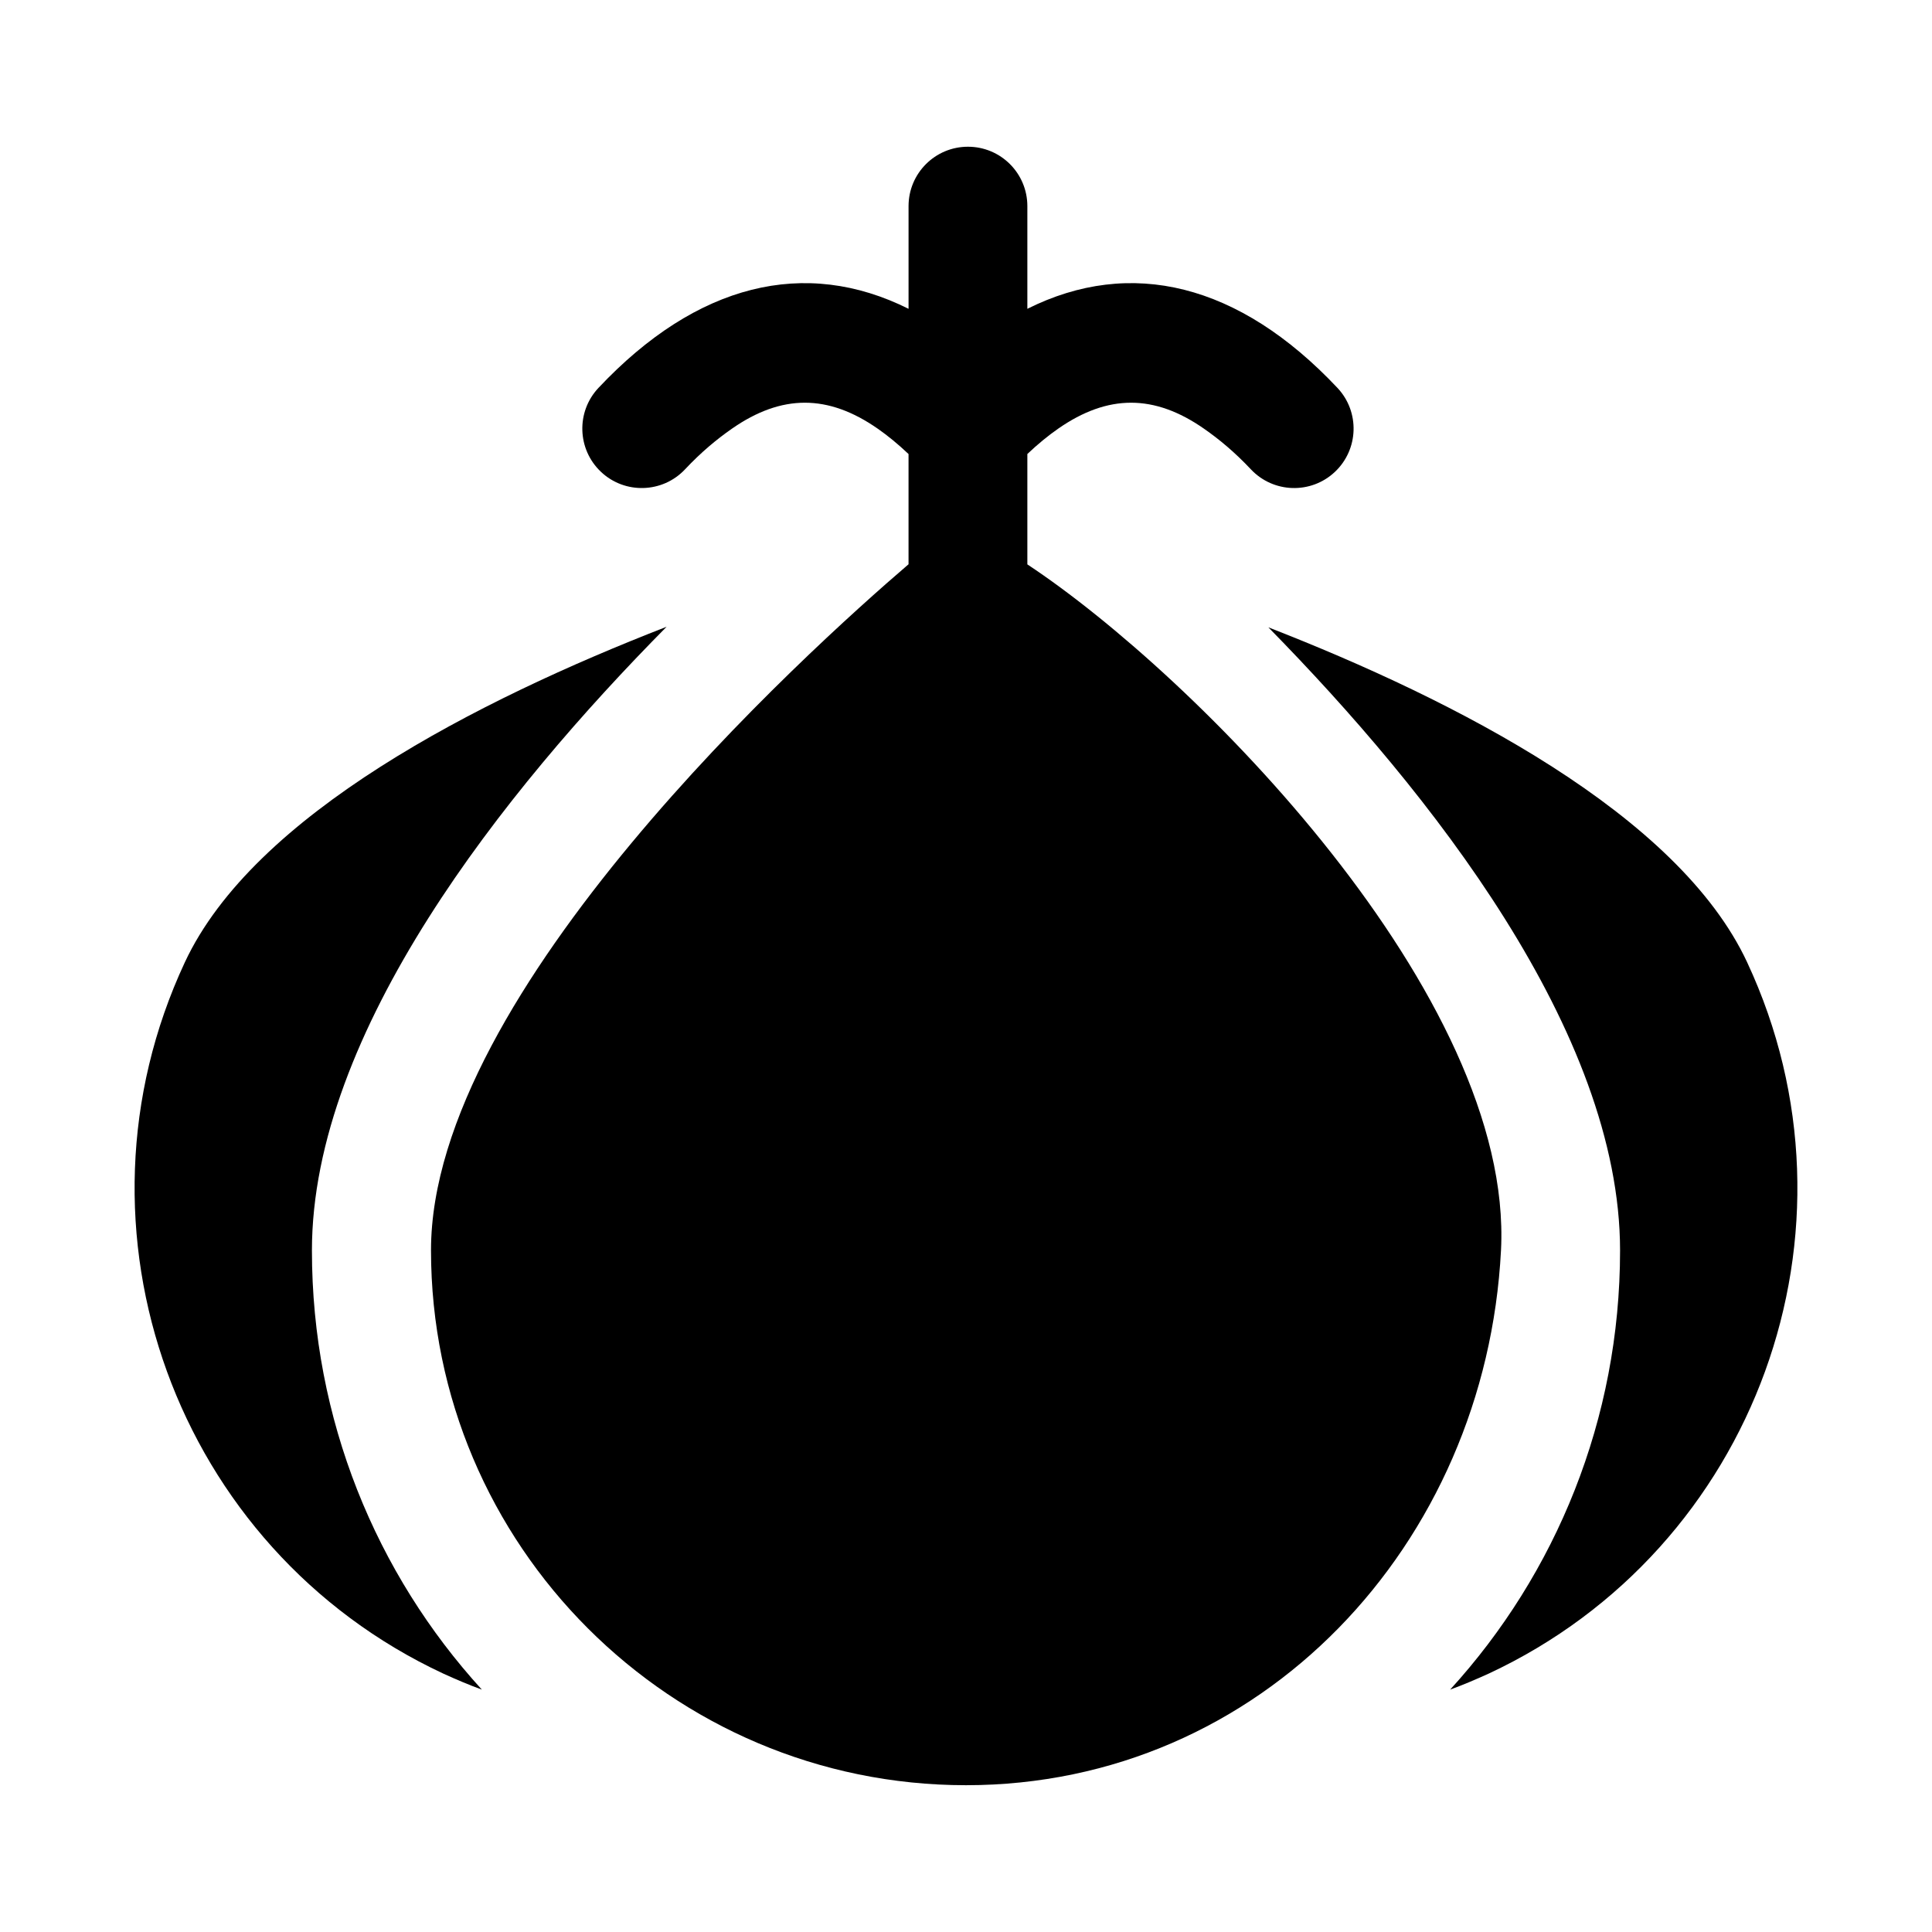
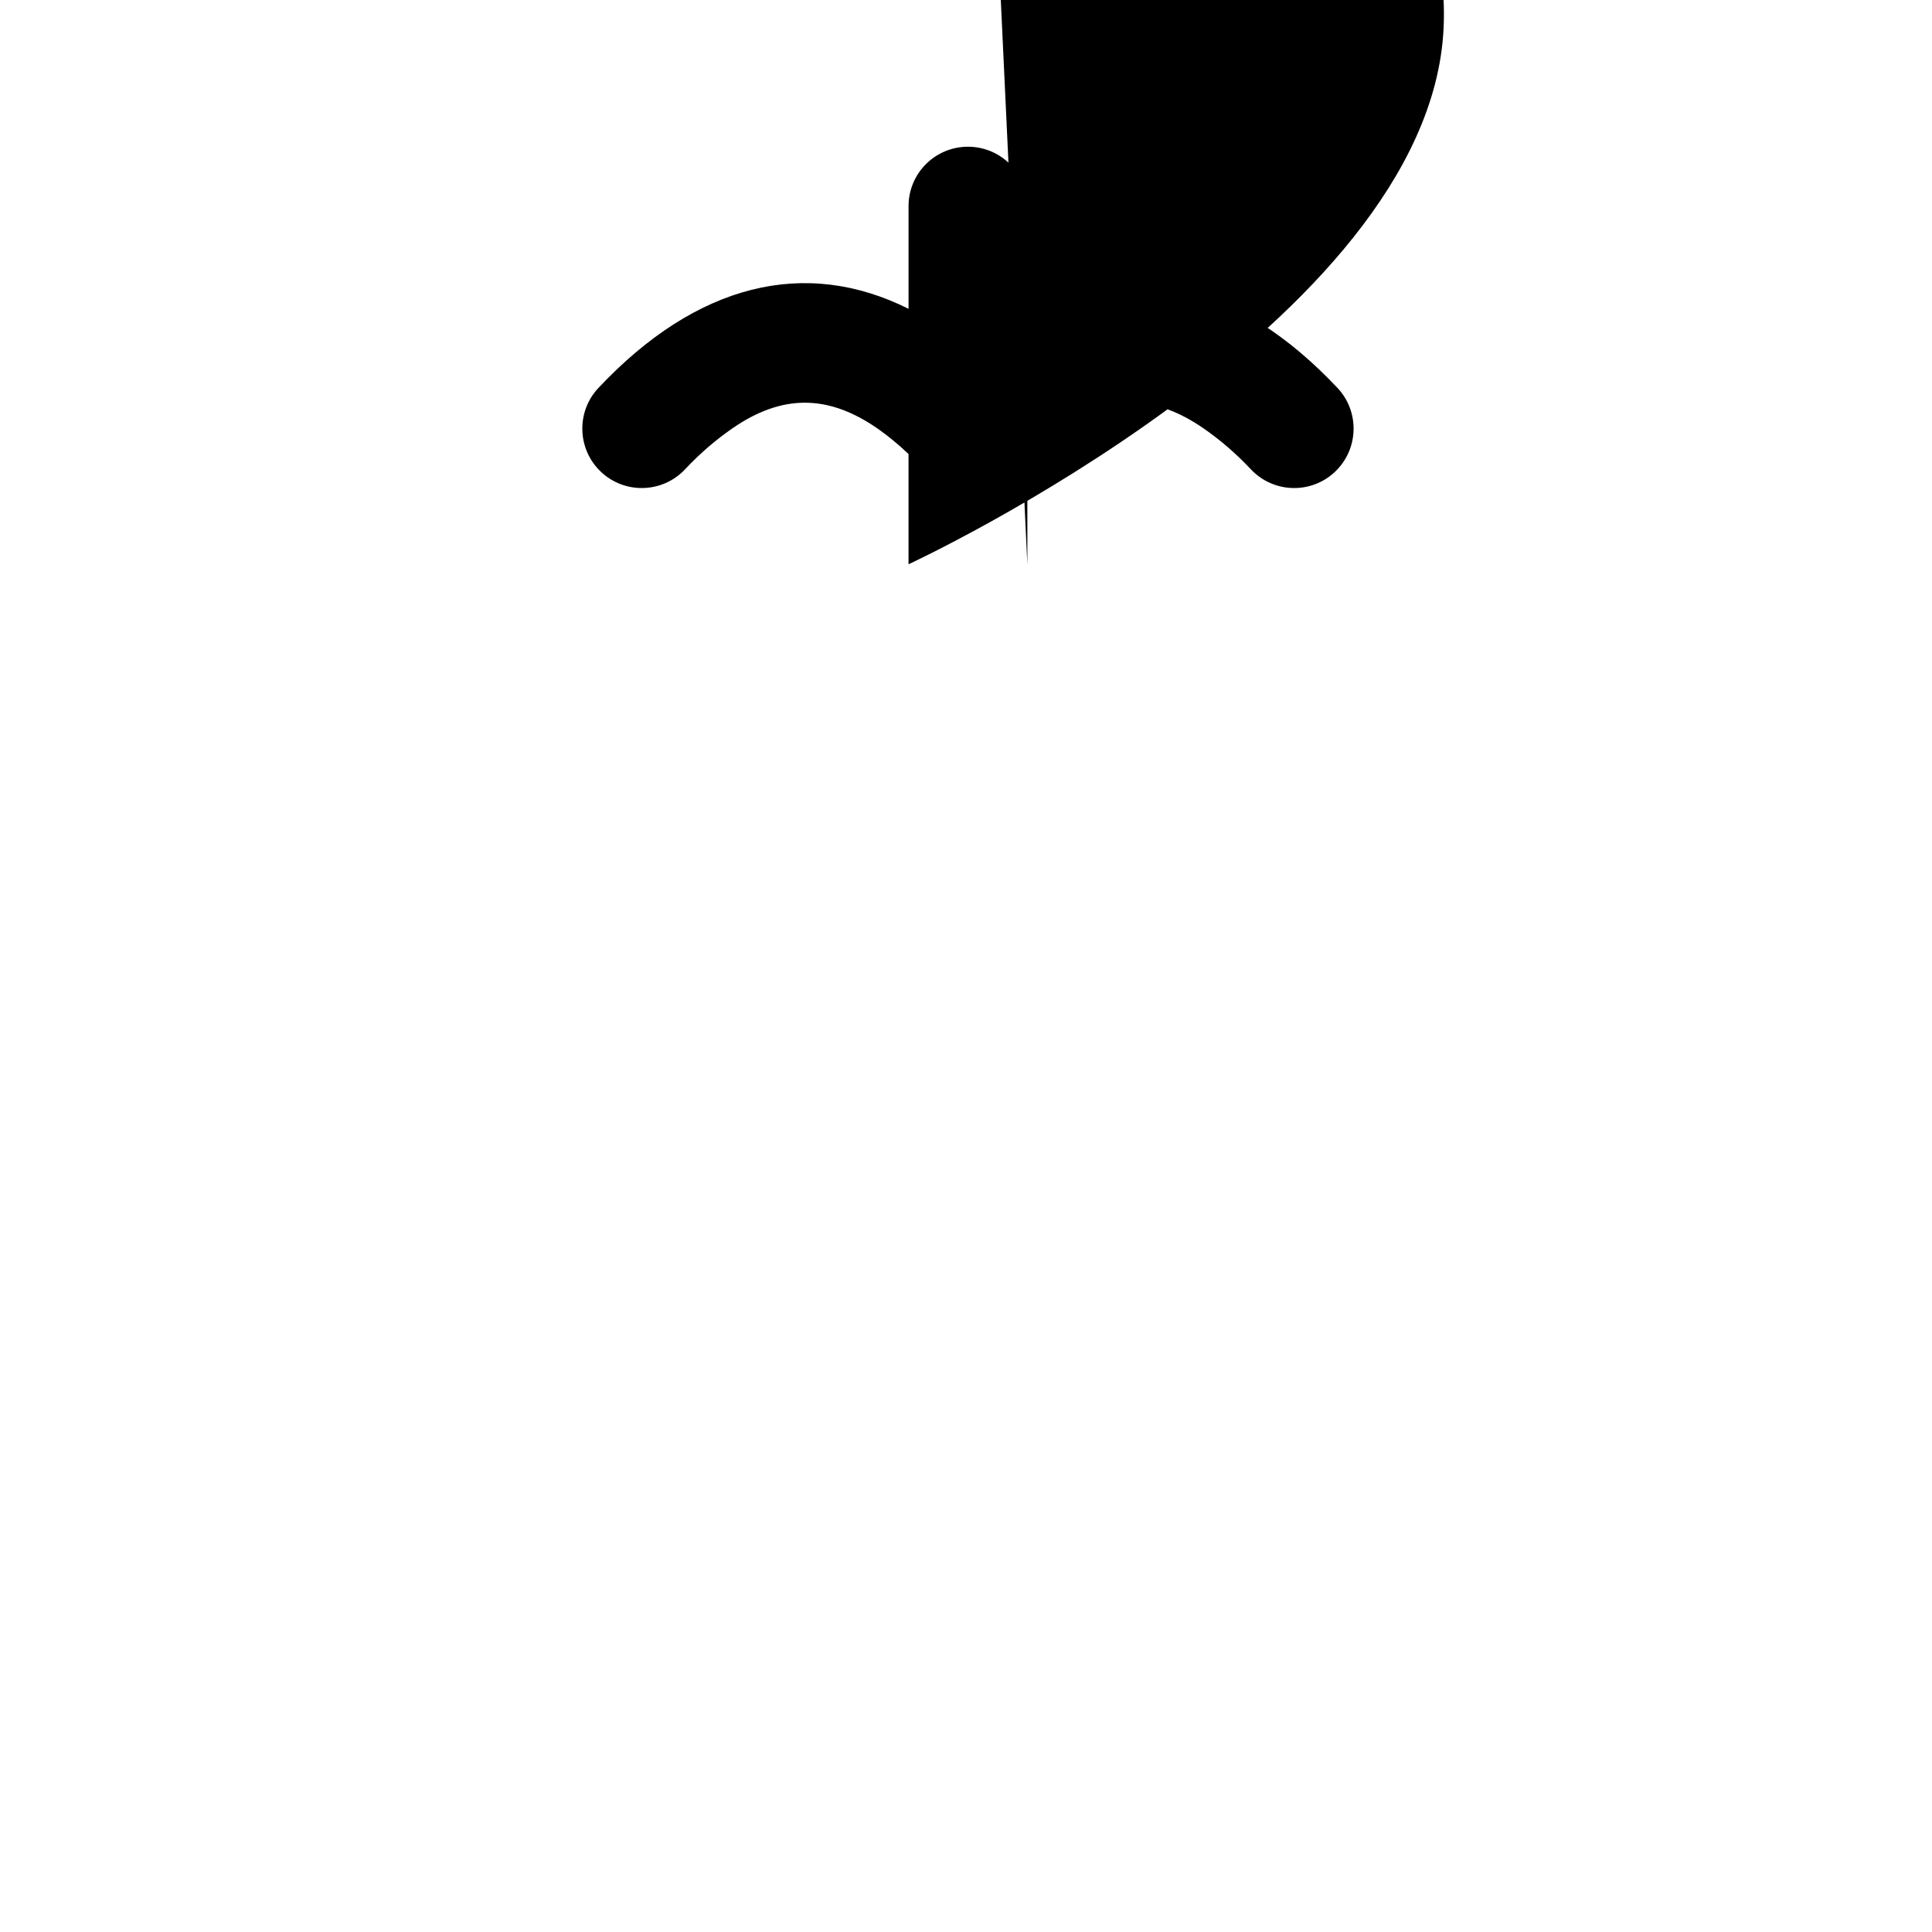
<svg xmlns="http://www.w3.org/2000/svg" fill="#000000" width="800px" height="800px" version="1.1" viewBox="144 144 512 512">
  <g>
-     <path d="m320.65 310.1c-50.223 19.523-109.42 49.75-127.68 88.953-33.062 70.848-2.359 155.39 68.488 188.46 3.465 1.574 6.769 2.992 10.234 4.25-28.023-30.699-45.027-71.637-45.027-116.35-0.004-57.941 50.848-121.7 93.988-165.31z" />
-     <path d="m607.03 399.05c-18.262-39.203-77.145-69.434-126.9-88.797 42.824 43.609 93.203 107.22 93.203 165.16 0 44.715-17.004 85.648-45.027 116.35 3.465-1.262 6.769-2.676 10.234-4.25 70.852-33.062 101.55-117.61 68.488-188.46z" />
-     <path d="m416.26 293.57v-29.254c2.769-2.617 5.5-4.859 8.176-6.719 13.168-9.16 25.453-9.164 38.617 0 4.051 2.82 8.164 6.231 12.449 10.789 5.965 6.336 15.941 6.625 22.254 0.676 6.336-5.965 6.641-15.93 0.684-22.262-26.066-27.684-54.781-34.656-82.18-20.961v-27.211c0-8.703-7.051-15.742-15.742-15.742-8.695 0-15.742 7.043-15.742 15.742v27.211c-27.402-13.688-56.125-6.727-82.18 20.961-5.957 6.336-5.648 16.297 0.684 22.262 6.32 5.949 16.297 5.656 22.254-0.676 4.285-4.559 8.398-7.969 12.449-10.789 13.164-9.164 25.449-9.164 38.613 0 2.676 1.863 5.406 4.106 8.176 6.727v29.215c-27.094 23.23-126.55 113.21-126.55 181.79 0 78.168 63.598 141.77 141.78 141.77s137.77-63.711 141.78-141.77c3.453-67.348-81.281-152.52-125.52-181.76z" />
+     <path d="m416.26 293.57v-29.254c2.769-2.617 5.5-4.859 8.176-6.719 13.168-9.16 25.453-9.164 38.617 0 4.051 2.82 8.164 6.231 12.449 10.789 5.965 6.336 15.941 6.625 22.254 0.676 6.336-5.965 6.641-15.93 0.684-22.262-26.066-27.684-54.781-34.656-82.18-20.961v-27.211c0-8.703-7.051-15.742-15.742-15.742-8.695 0-15.742 7.043-15.742 15.742v27.211c-27.402-13.688-56.125-6.727-82.18 20.961-5.957 6.336-5.648 16.297 0.684 22.262 6.32 5.949 16.297 5.656 22.254-0.676 4.285-4.559 8.398-7.969 12.449-10.789 13.164-9.164 25.449-9.164 38.613 0 2.676 1.863 5.406 4.106 8.176 6.727v29.215s137.77-63.711 141.78-141.77c3.453-67.348-81.281-152.52-125.52-181.76z" />
  </g>
</svg>